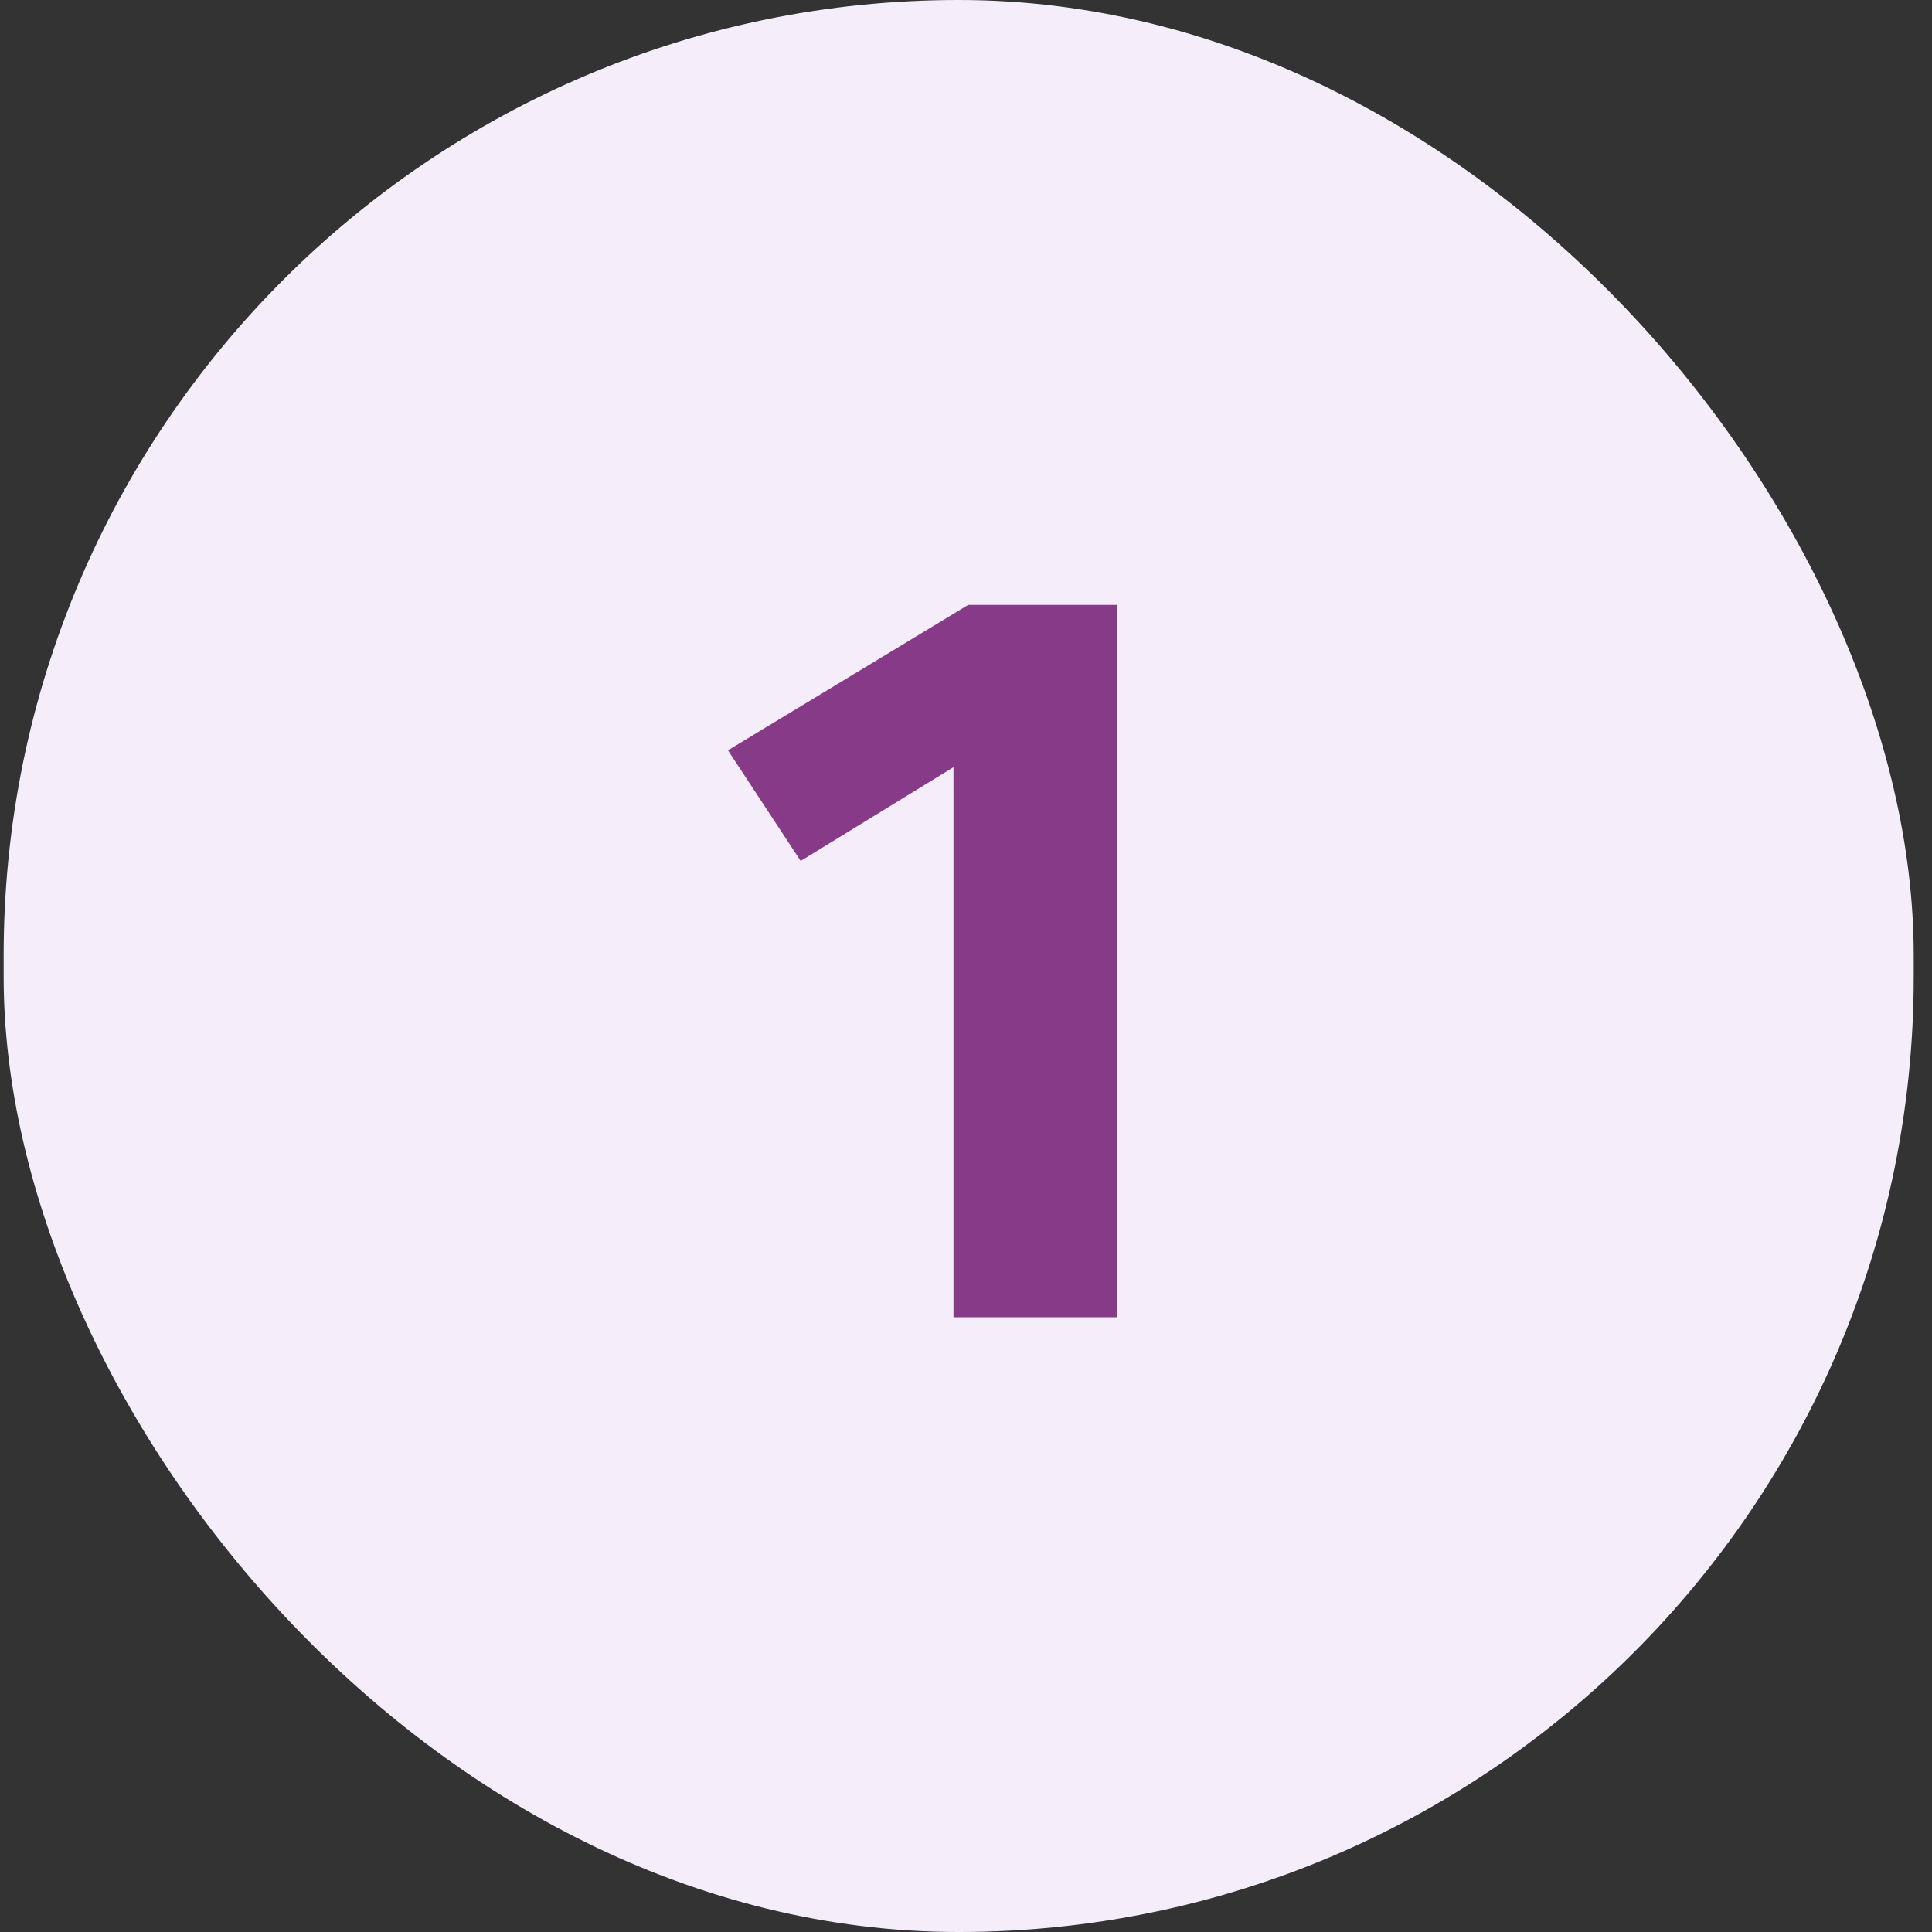
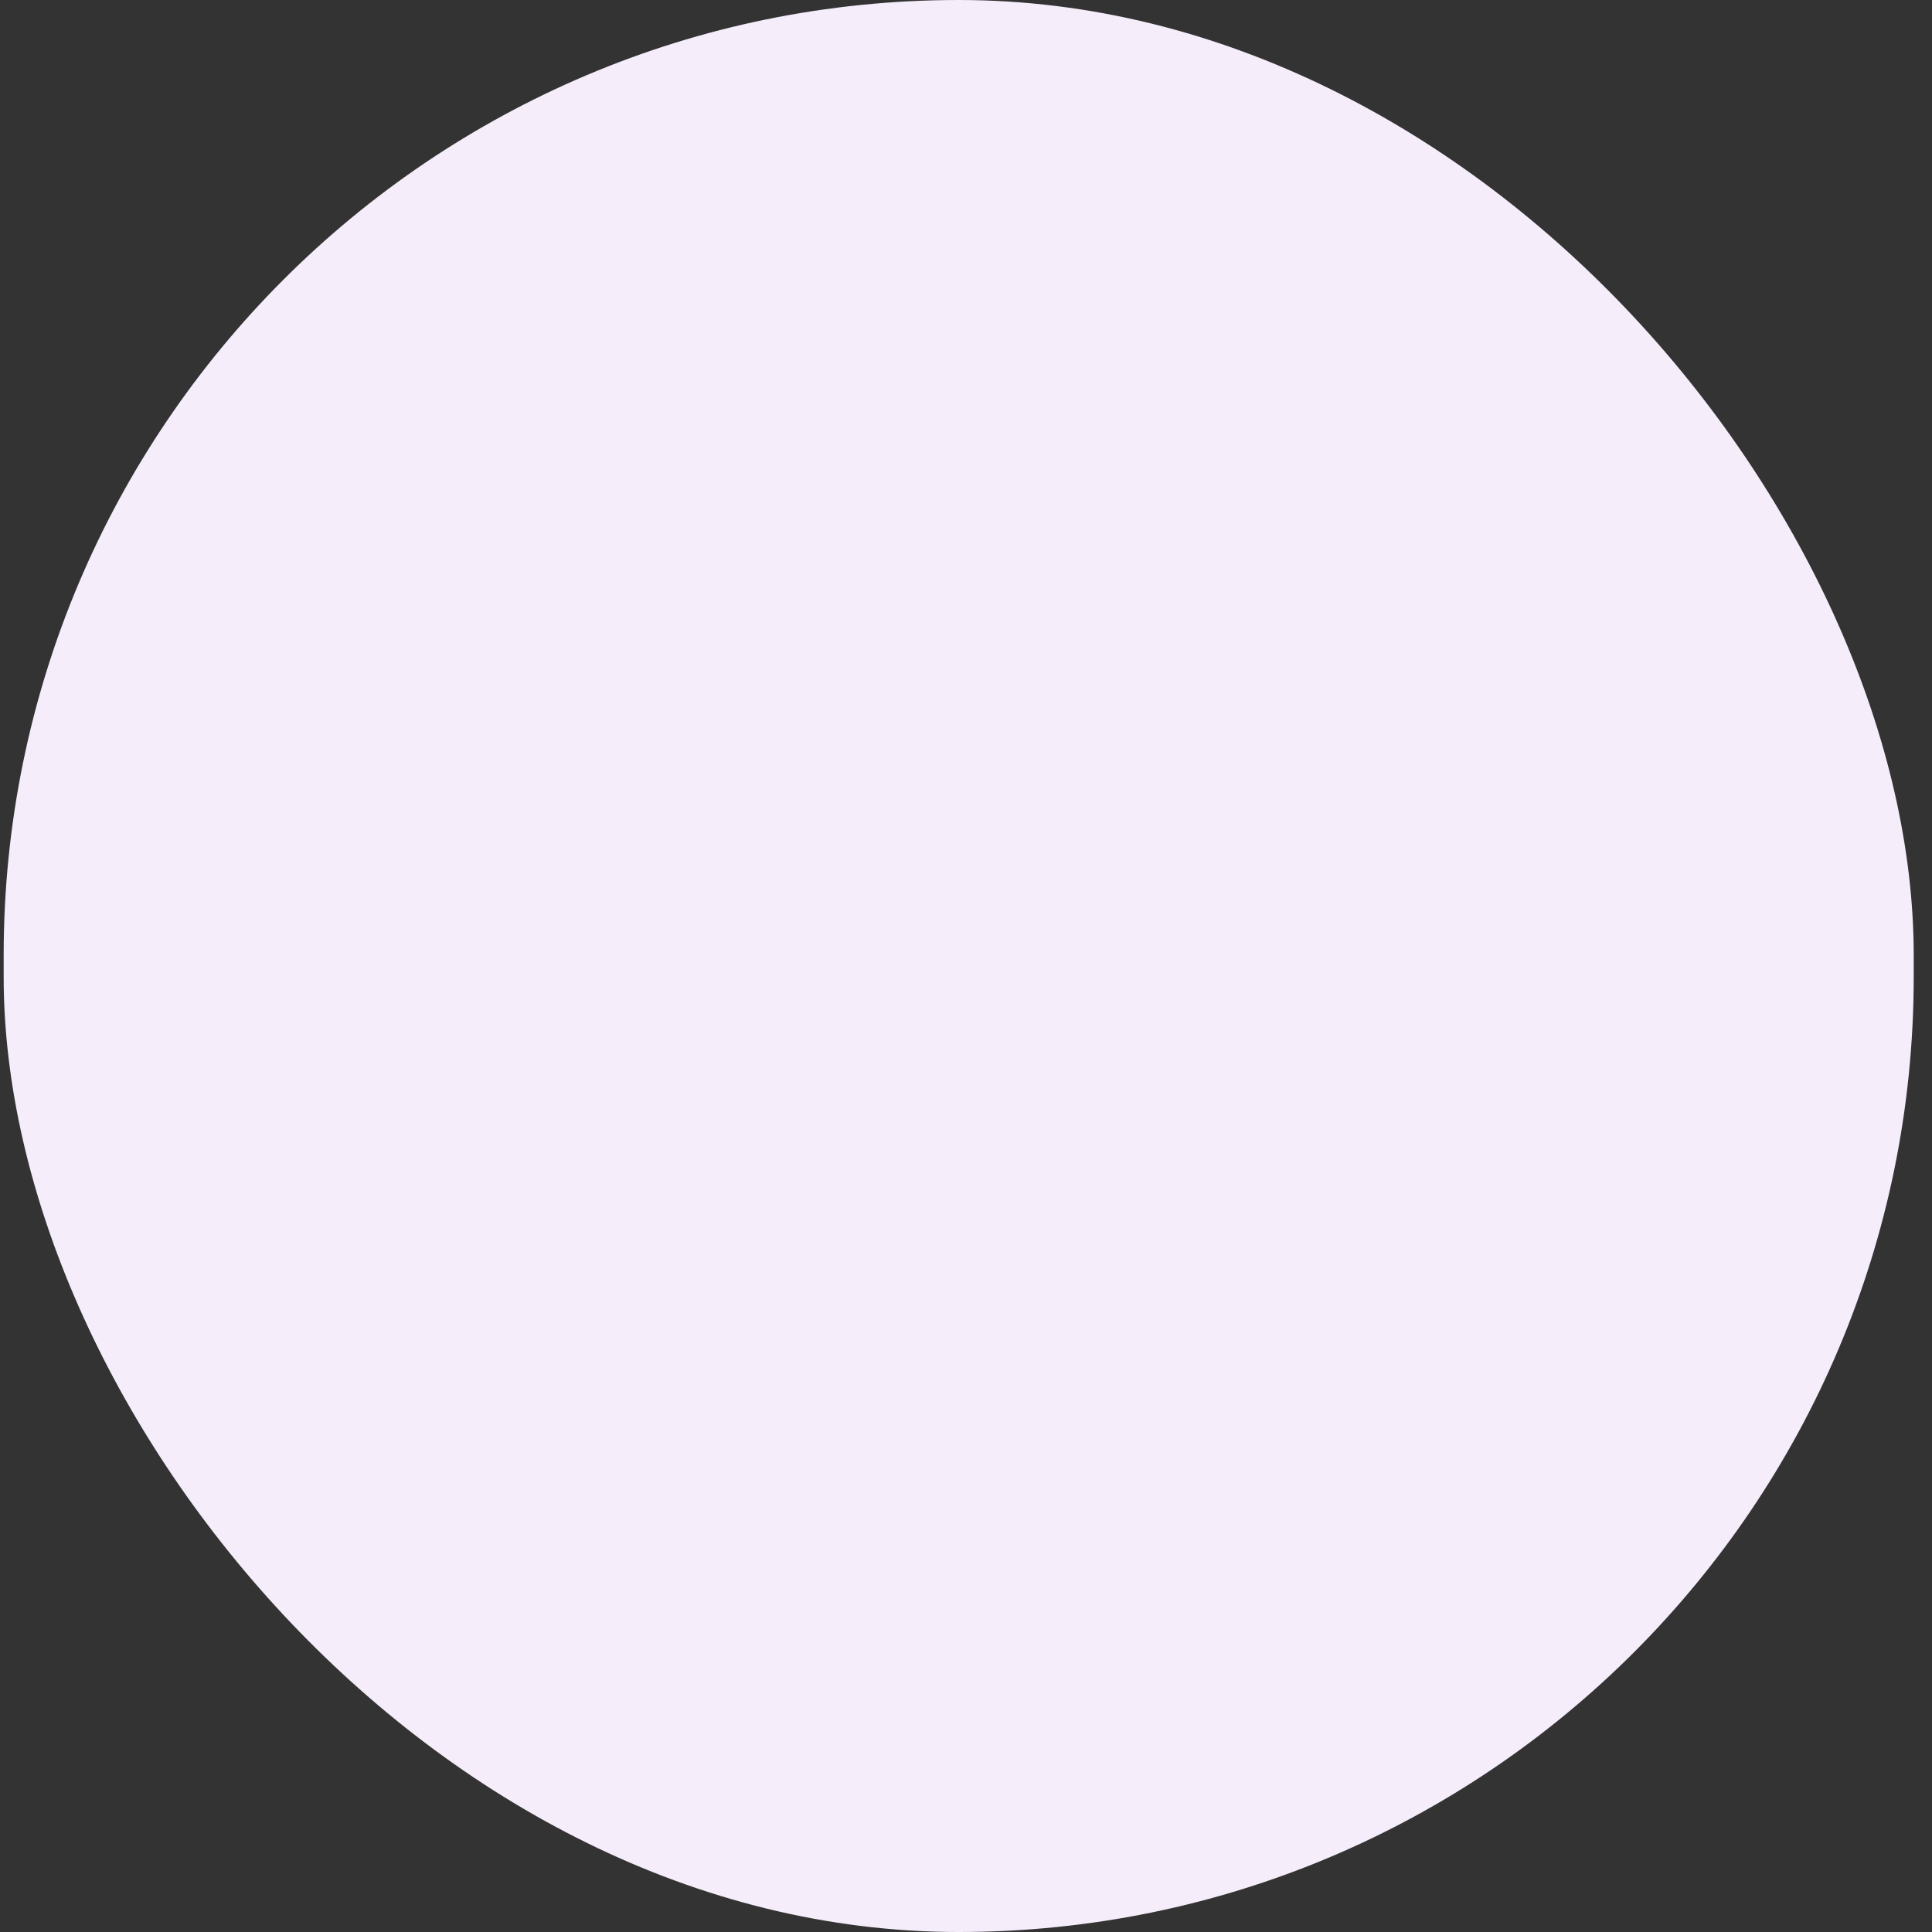
<svg xmlns="http://www.w3.org/2000/svg" width="88" height="88" viewBox="0 0 88 88" fill="none">
  <rect x="0" y="0" width="88" height="88" fill="#333333" stroke="none" />
  <rect x="0.167" width="87" height="88" rx="43.5" fill="#F6EDFB" />
-   <path d="M50.87 27.552V60H43.43V34.944L36.47 39.216L33.158 34.176L44.102 27.552H50.87Z" fill="#873A88" />
</svg>